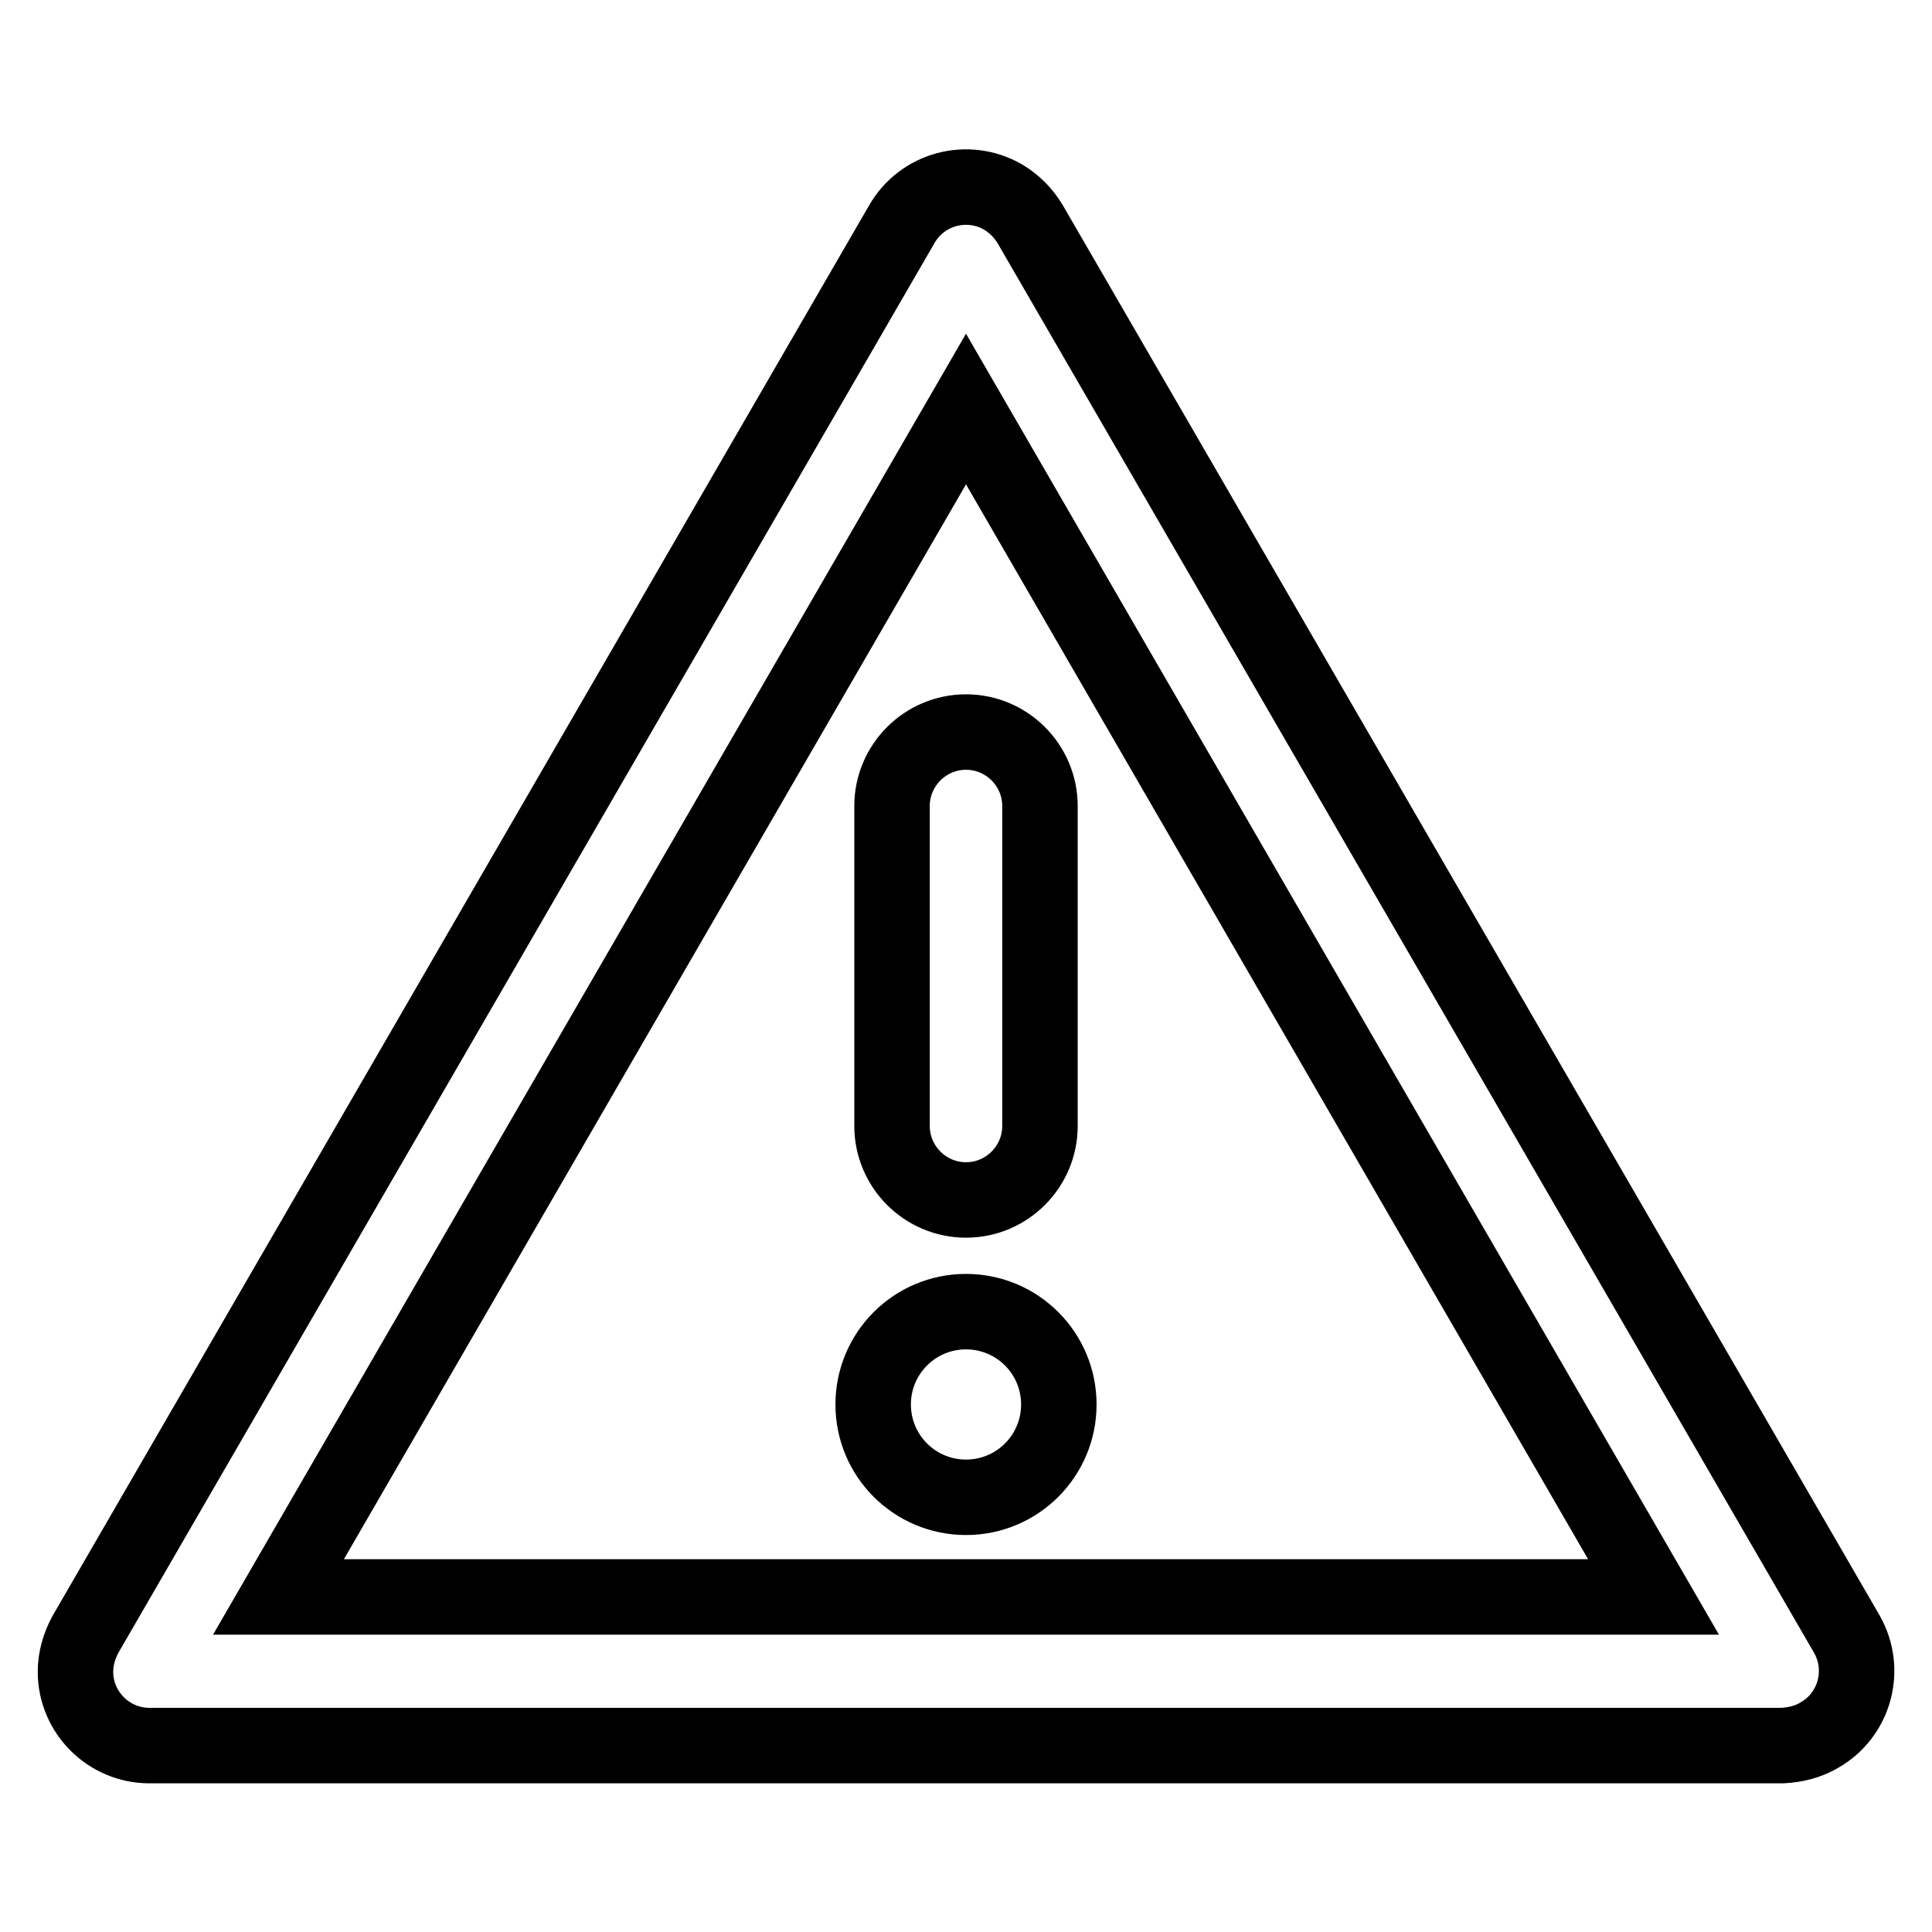
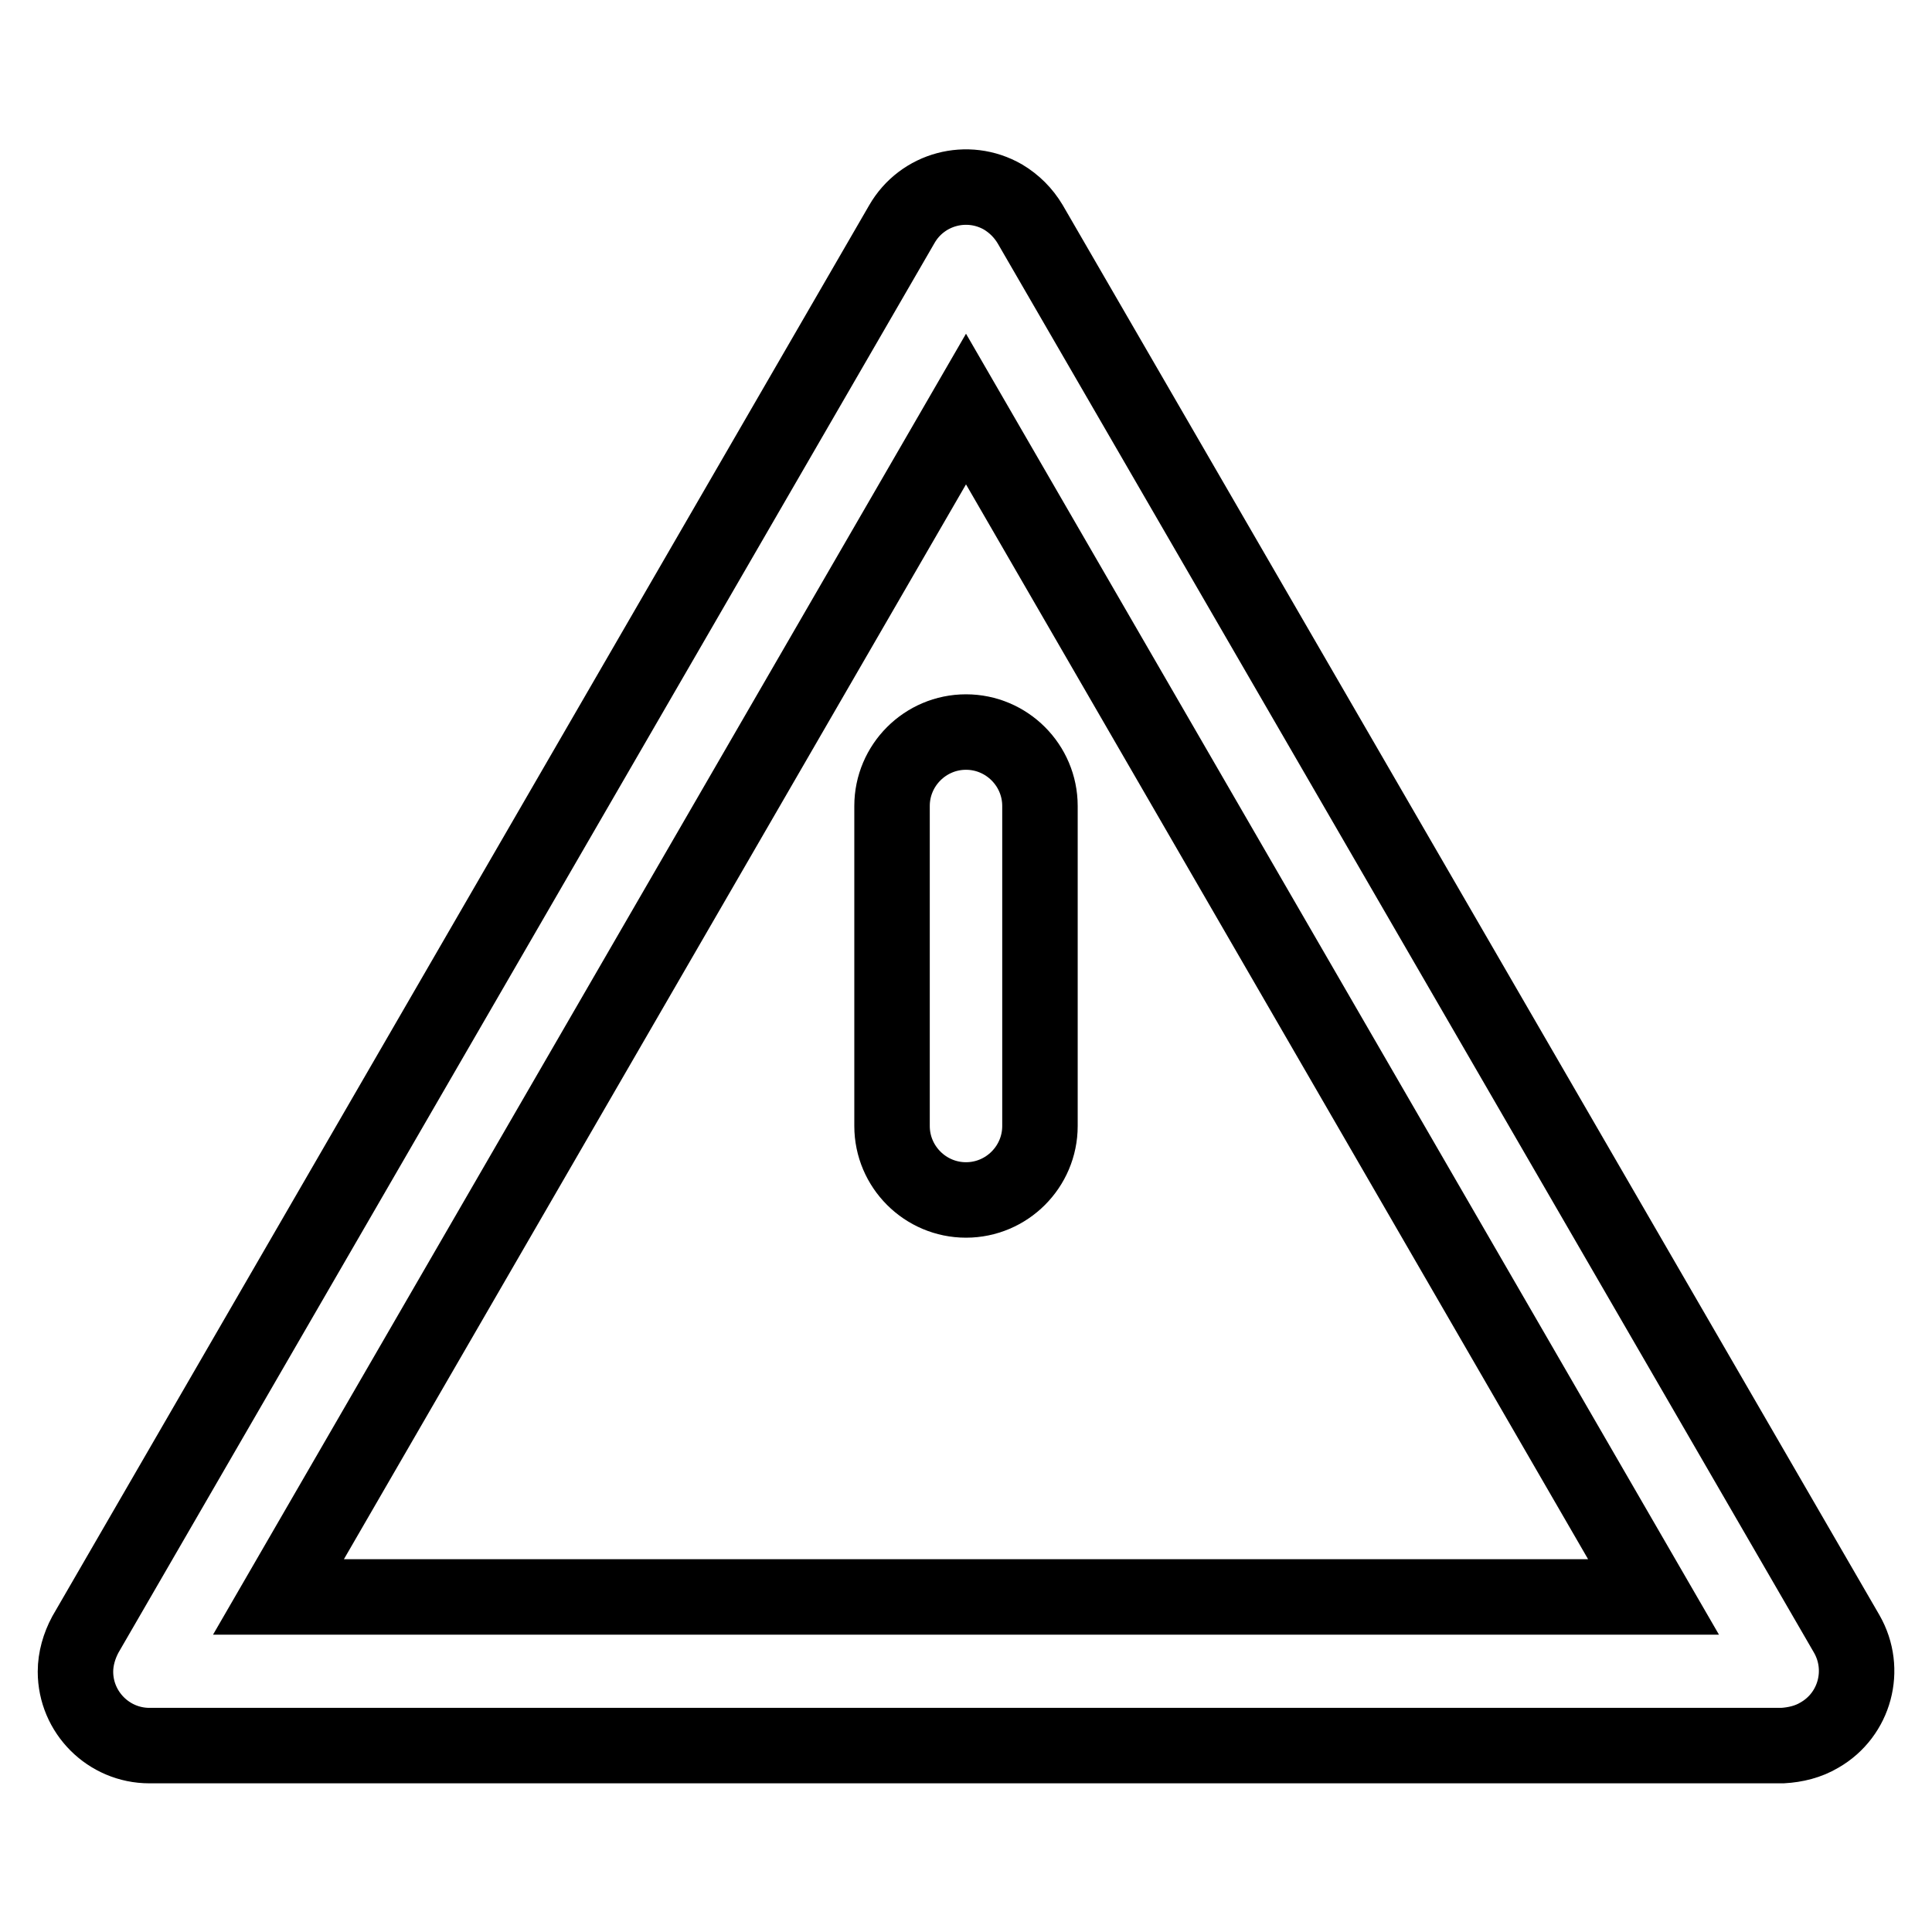
<svg xmlns="http://www.w3.org/2000/svg" version="1.1" x="0px" y="0px" viewBox="0 0 256 256" enable-background="new 0 0 256 256" xml:space="preserve">
  <g>
    <path stroke-width="10" fill-opacity="0" stroke="#000000" d="M128,159c-5.4,0-9.8-4.4-9.8-9.8v-42.4c0-5.4,4.4-9.8,9.8-9.8c5.4,0,9.8,4.4,9.8,9.8c0,0,0,0,0,0v42.4 C137.8,154.6,133.4,159,128,159z" />
-     <path stroke-width="10" fill-opacity="0" stroke="#000000" d="M115.7,186.1c0,6.8,5.5,12.3,12.3,12.3c6.8,0,12.3-5.5,12.3-12.3c0-6.8-5.5-12.3-12.3-12.3 C121.2,173.8,115.7,179.3,115.7,186.1z" />
    <path stroke-width="10" fill-opacity="0" stroke="#000000" d="M236.2,231.3H19.8c-5.4,0-9.8-4.4-9.8-9.8c0-1.7,0.5-3.4,1.3-4.9L119.5,29.7c2.7-4.7,8.7-6.3,13.4-3.6 c1.5,0.9,2.7,2.1,3.6,3.6l108.2,186.8c2.7,4.7,1.1,10.7-3.6,13.4C239.6,230.8,237.9,231.2,236.2,231.3z M36.9,211.6h182.2L128,54.2 L36.9,211.6z" />
  </g>
</svg>